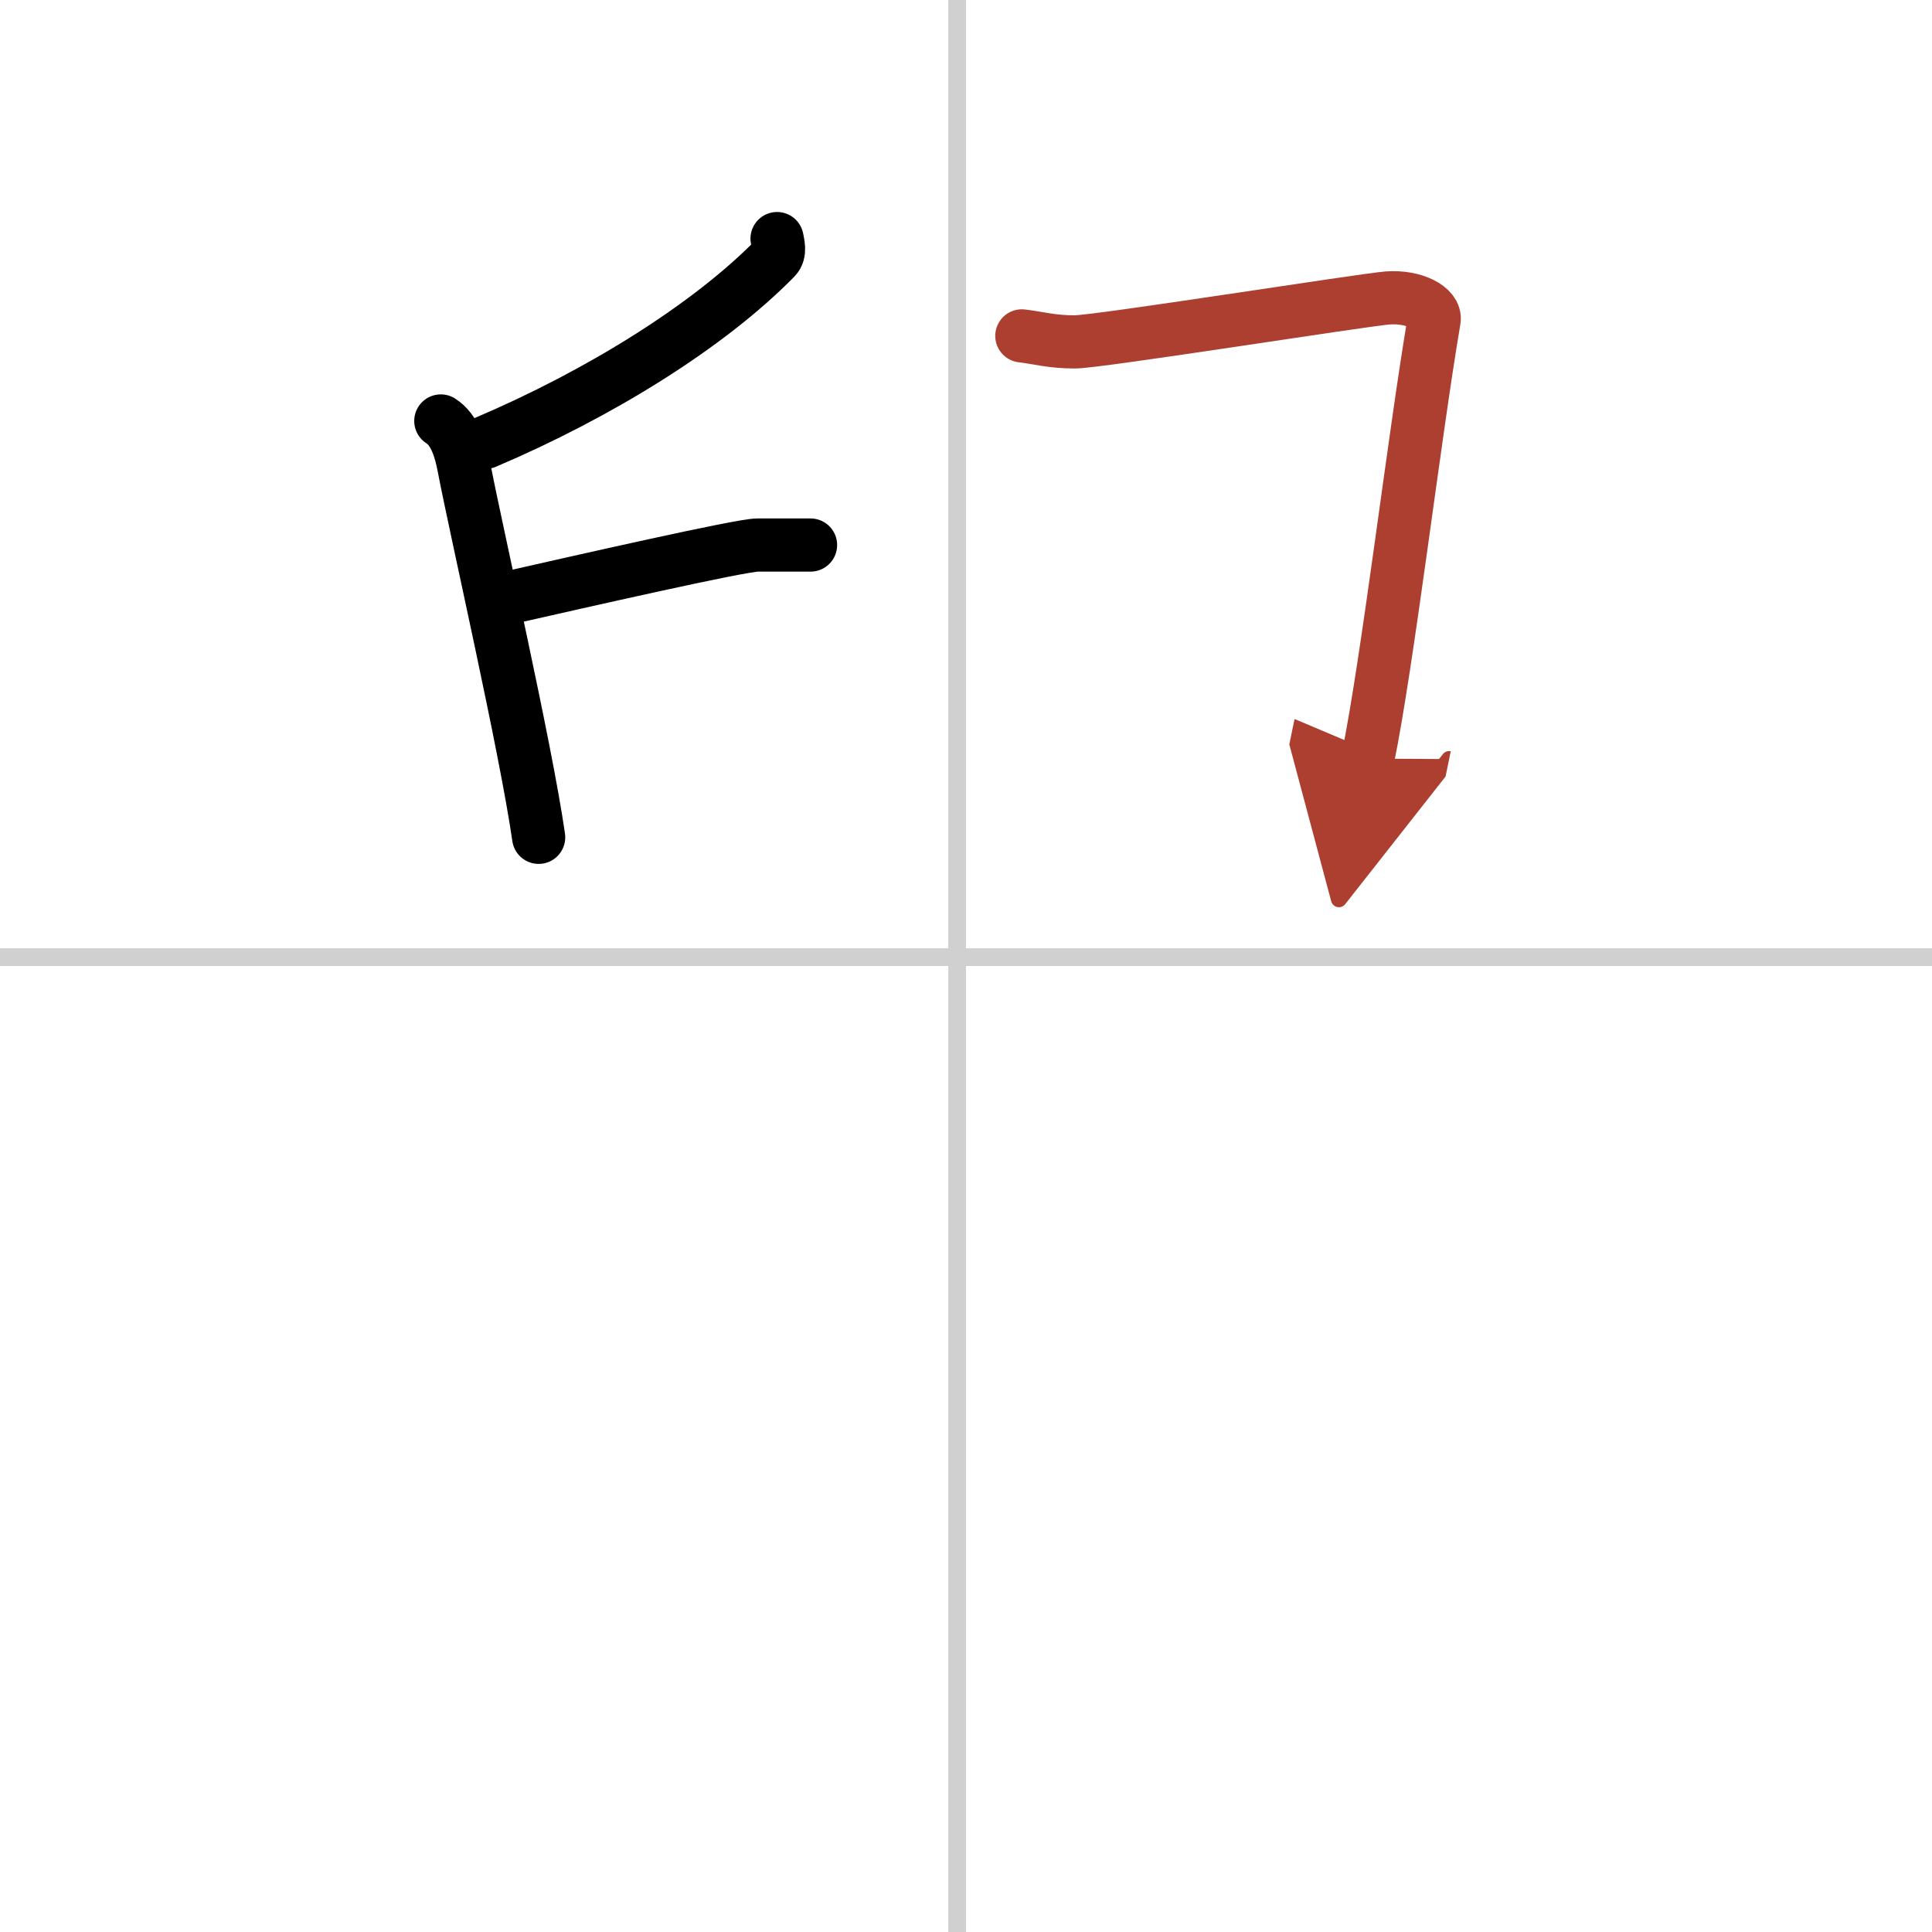
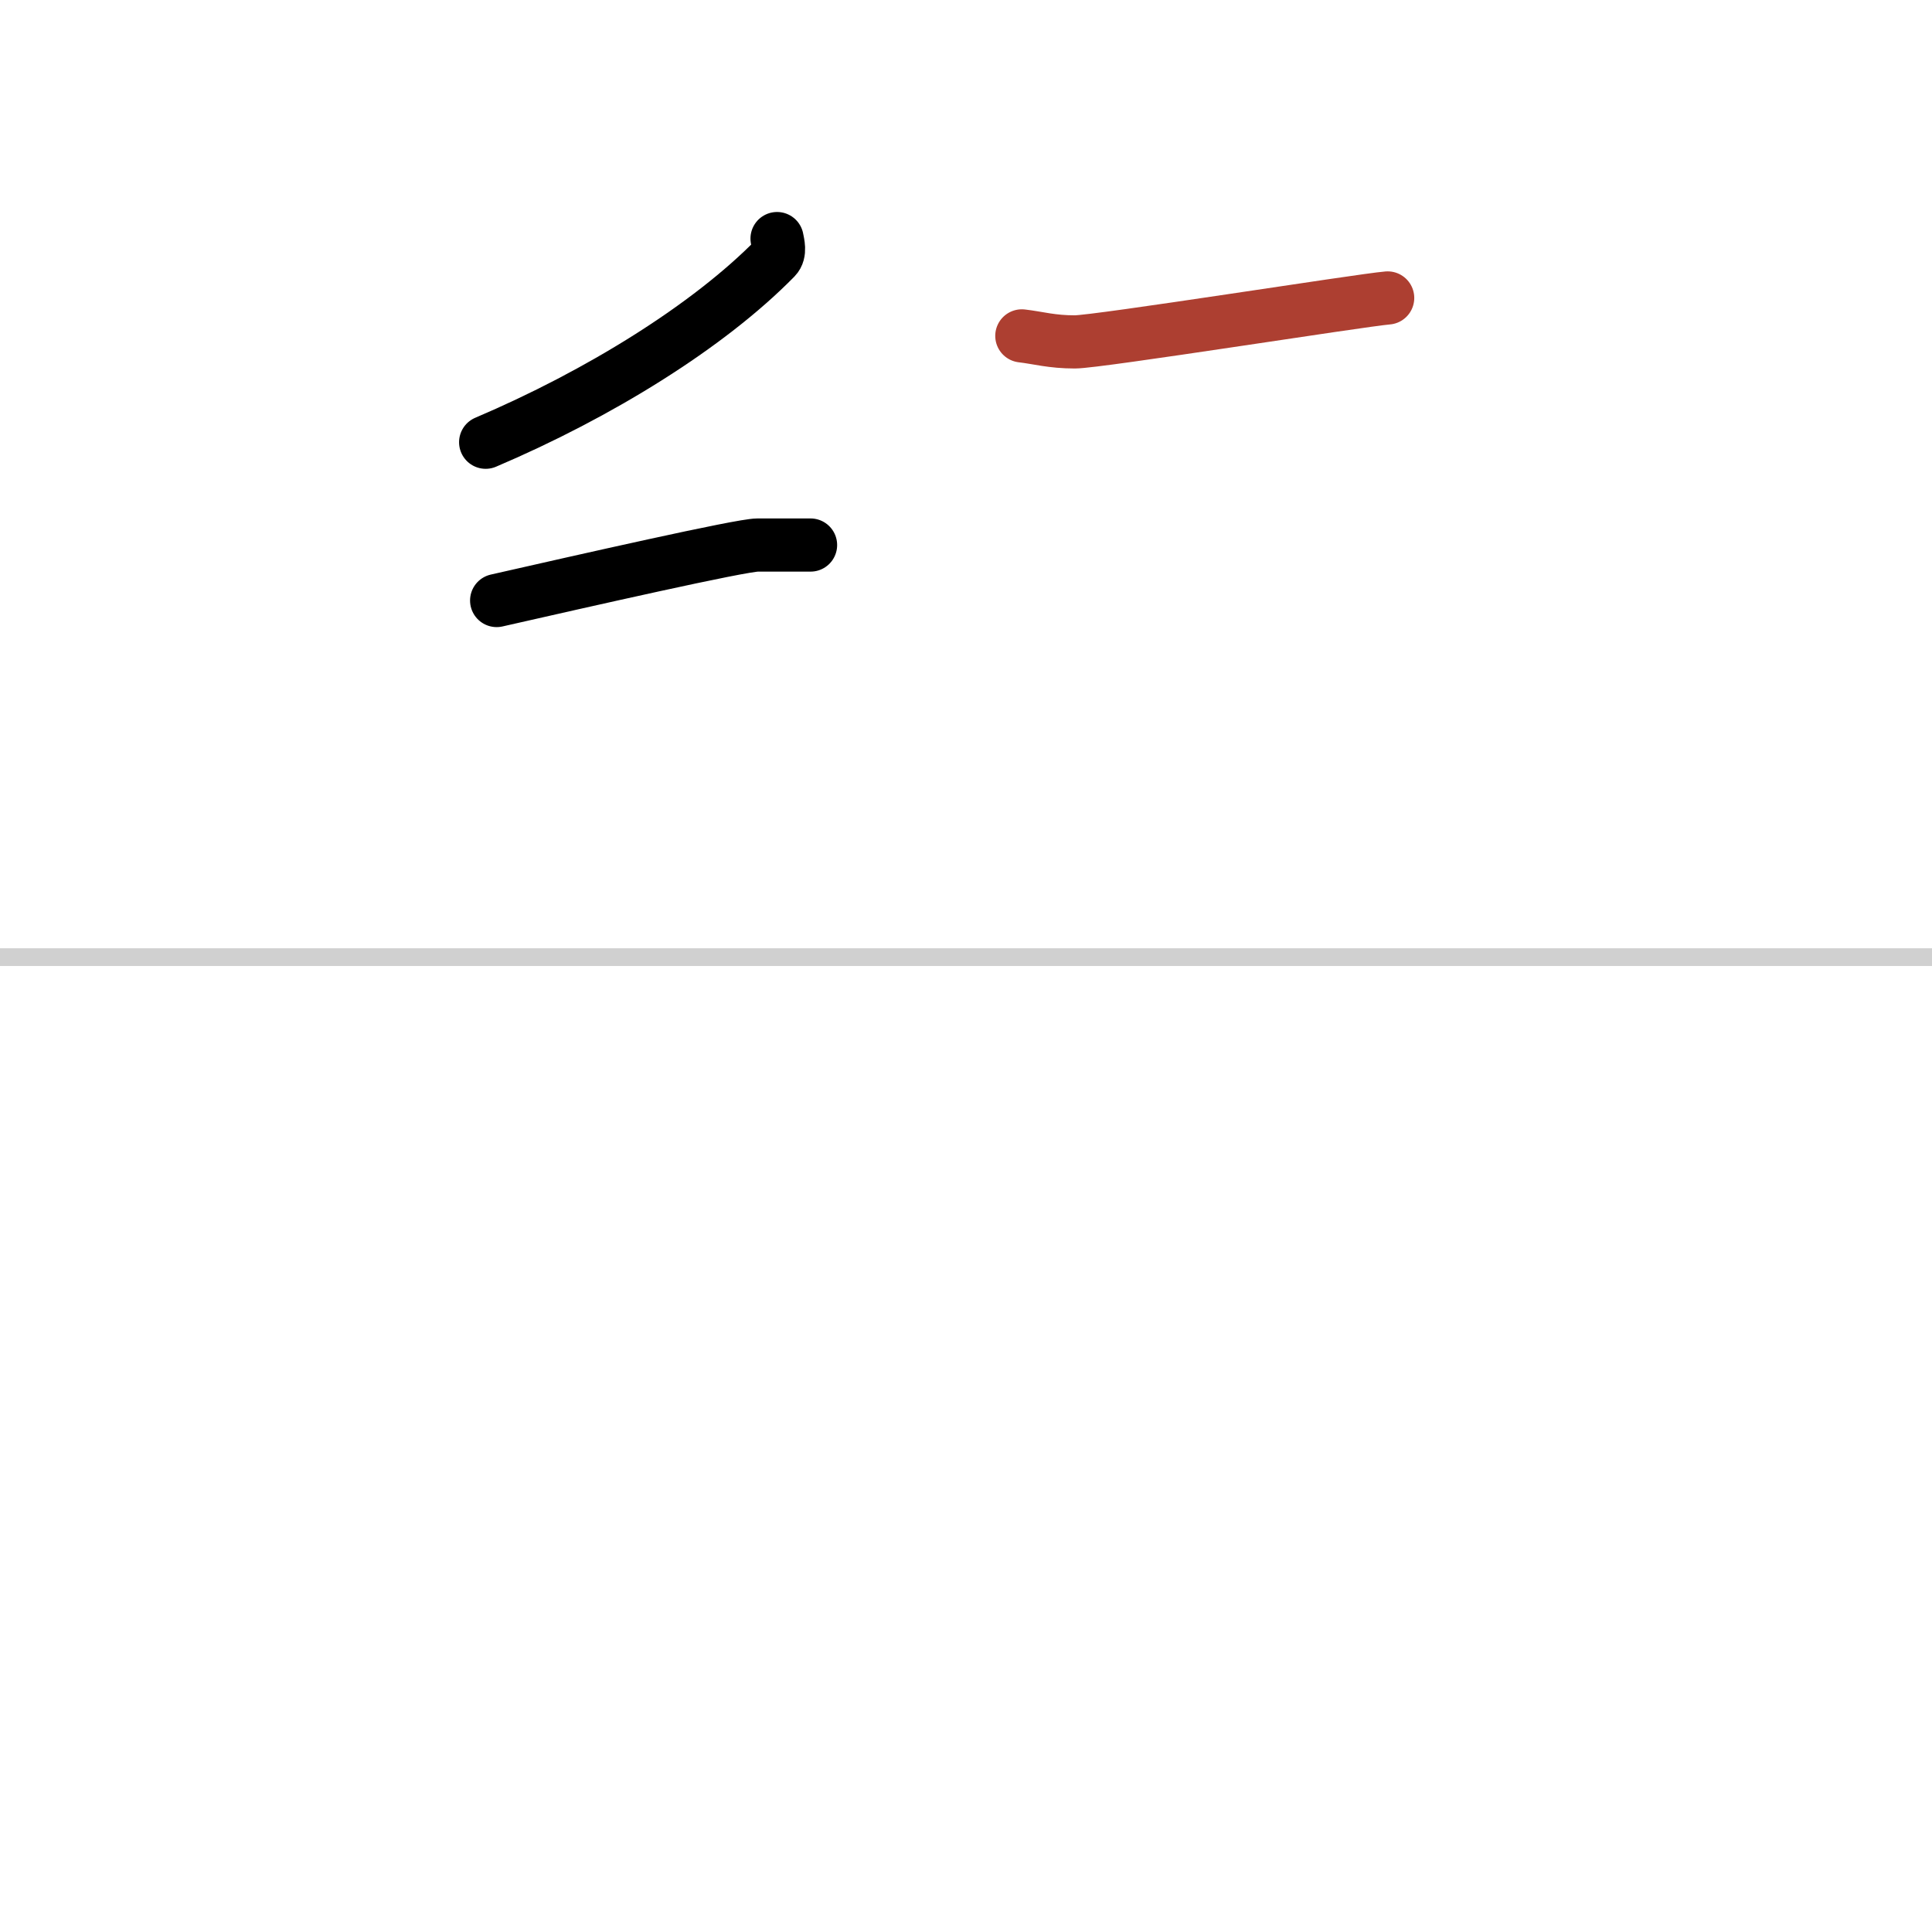
<svg xmlns="http://www.w3.org/2000/svg" width="400" height="400" viewBox="0 0 109 109">
  <defs>
    <marker id="a" markerWidth="4" orient="auto" refX="1" refY="5" viewBox="0 0 10 10">
-       <polyline points="0 0 10 5 0 10 1 5" fill="#ad3f31" stroke="#ad3f31" />
-     </marker>
+       </marker>
  </defs>
  <g fill="none" stroke="#000" stroke-linecap="round" stroke-linejoin="round" stroke-width="3">
-     <rect width="100%" height="100%" fill="#fff" stroke="#fff" />
-     <line x1="54" x2="54" y2="109" stroke="#d0d0d0" stroke-width="1" />
    <line x2="109" y1="54" y2="54" stroke="#d0d0d0" stroke-width="1" />
    <path d="m43.84 13.46c0.05 0.27 0.2 0.79-0.09 1.09-3.79 3.87-10 7.7-16.35 10.4" />
-     <path d="m24.87 23.75c0.79 0.5 1.12 1.61 1.31 2.63 0.72 3.73 3.49 15.82 4.21 20.86" />
    <path d="m28.02 33.88c4.98-1.13 13.78-3.13 14.72-3.13s2.25 0 2.99 0" />
-     <path d="m57.65 18.95c0.94 0.11 1.68 0.34 2.99 0.34s16.16-2.36 17.65-2.48c1.5-0.11 2.74 0.56 2.62 1.25-1.12 6.58-2.62 19.29-3.74 24.74" marker-end="url(#a)" stroke="#ad3f31" />
+     <path d="m57.65 18.95c0.94 0.11 1.68 0.34 2.99 0.34s16.16-2.36 17.65-2.48" marker-end="url(#a)" stroke="#ad3f31" />
  </g>
</svg>